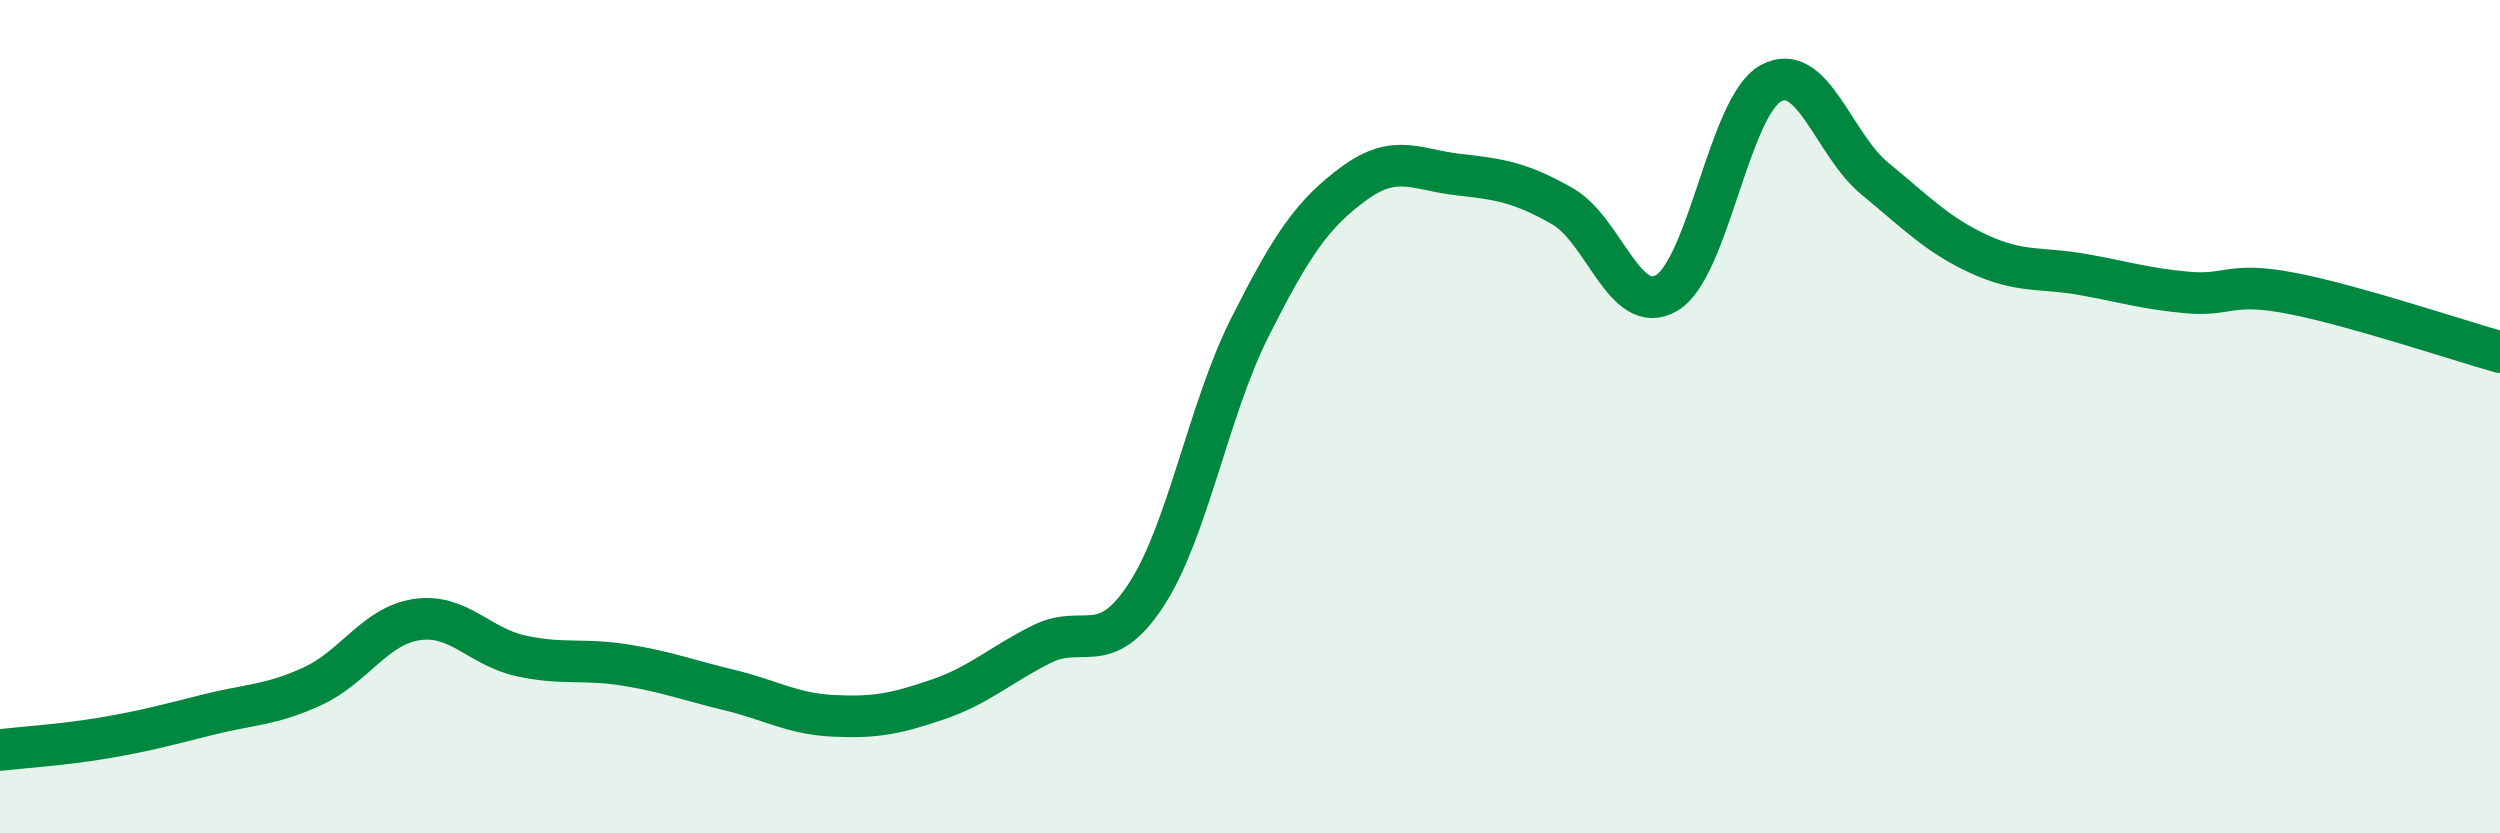
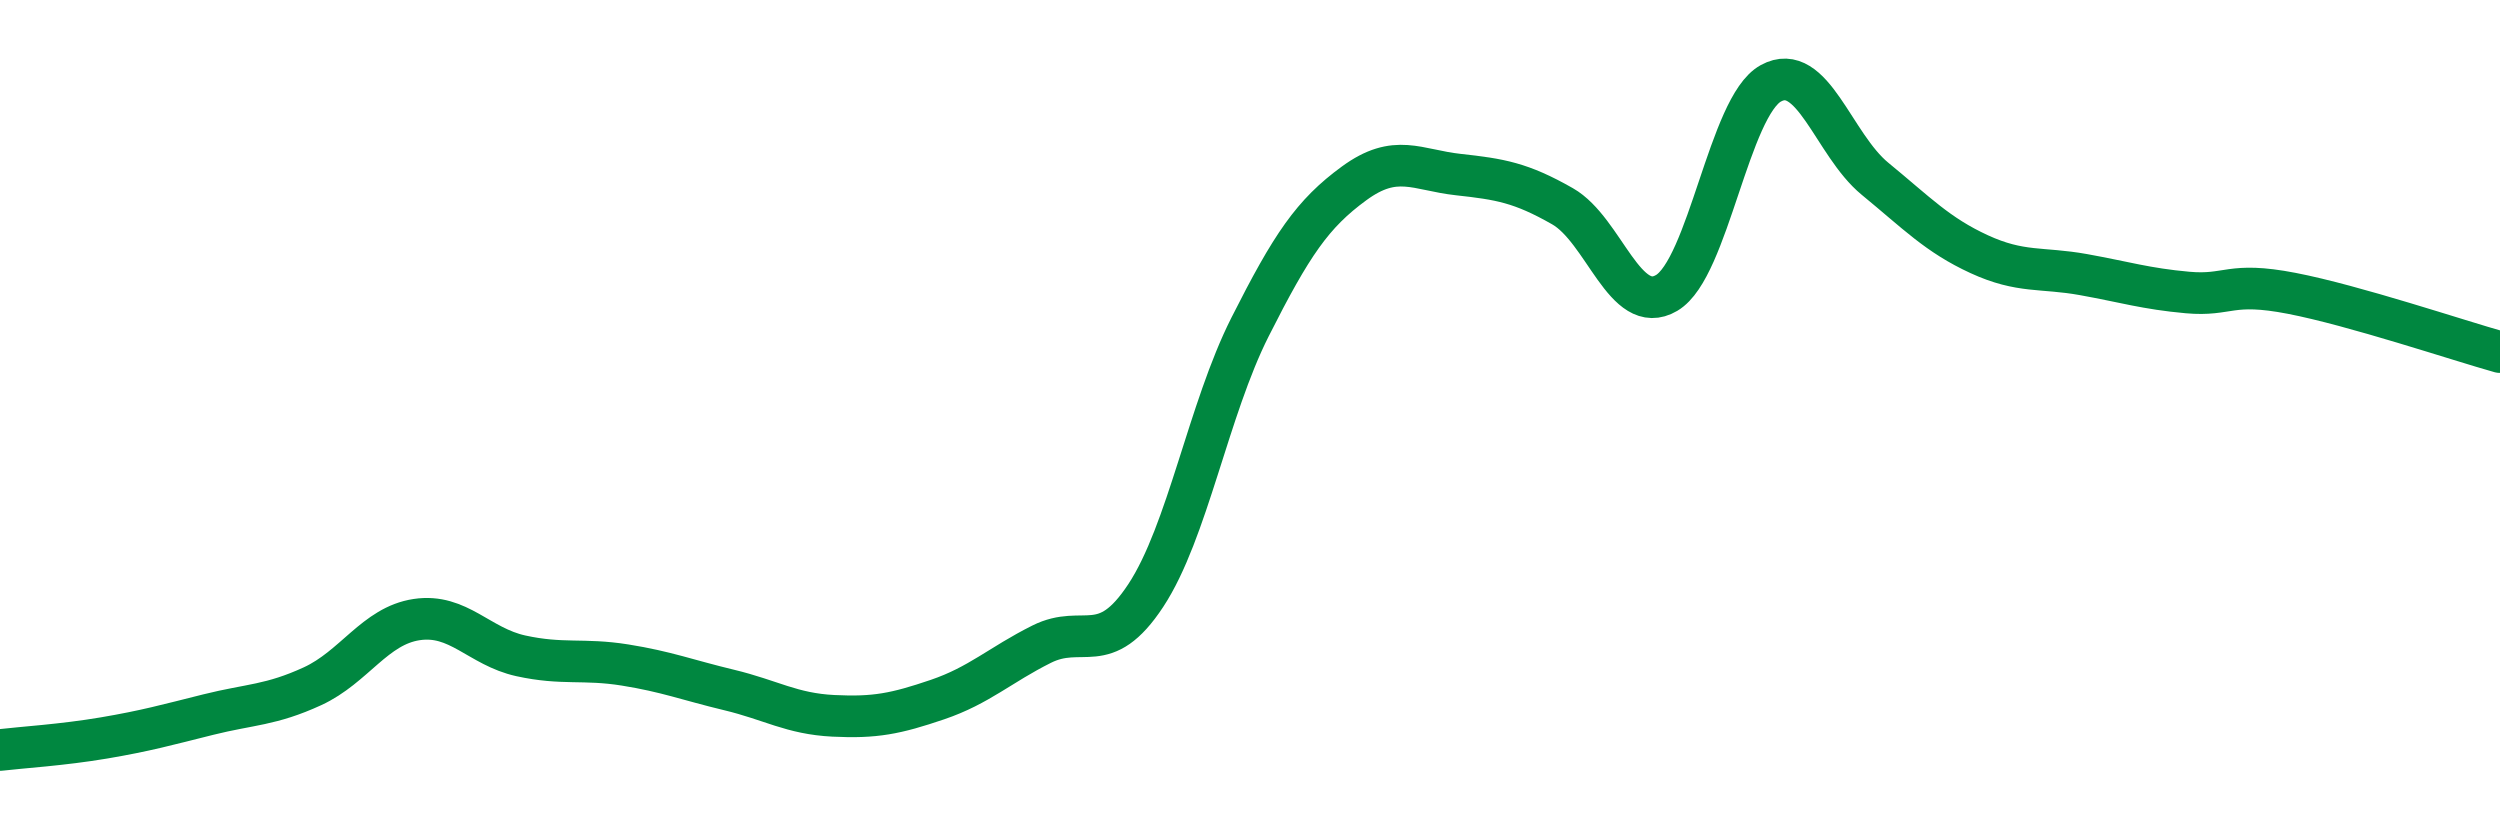
<svg xmlns="http://www.w3.org/2000/svg" width="60" height="20" viewBox="0 0 60 20">
-   <path d="M 0,18 C 0.5,17.94 1.5,17.88 2.5,17.71 C 3.5,17.54 4,17.4 5,17.15 C 6,16.9 6.5,16.93 7.5,16.47 C 8.5,16.01 9,15.02 10,14.87 C 11,14.72 11.5,15.52 12.5,15.74 C 13.5,15.96 14,15.8 15,15.96 C 16,16.12 16.5,16.32 17.5,16.56 C 18.5,16.8 19,17.13 20,17.18 C 21,17.23 21.5,17.13 22.5,16.79 C 23.5,16.45 24,15.96 25,15.46 C 26,14.96 26.5,15.81 27.5,14.29 C 28.5,12.77 29,9.83 30,7.85 C 31,5.87 31.5,5.13 32.5,4.4 C 33.5,3.67 34,4.08 35,4.19 C 36,4.3 36.5,4.38 37.5,4.95 C 38.5,5.52 39,7.62 40,7.03 C 41,6.44 41.5,2.55 42.5,2 C 43.5,1.45 44,3.47 45,4.29 C 46,5.11 46.5,5.64 47.5,6.1 C 48.5,6.56 49,6.41 50,6.59 C 51,6.77 51.5,6.93 52.5,7.02 C 53.5,7.11 53.5,6.75 55,7.04 C 56.5,7.33 59,8.17 60,8.45L60 20L0 20Z" fill="#008740" opacity="0.1" stroke-linecap="round" stroke-linejoin="round" />
  <path d="M 0,18 C 0.5,17.94 1.5,17.88 2.5,17.71 C 3.5,17.54 4,17.4 5,17.15 C 6,16.9 6.5,16.93 7.5,16.47 C 8.5,16.01 9,15.02 10,14.87 C 11,14.72 11.5,15.52 12.5,15.74 C 13.5,15.96 14,15.8 15,15.96 C 16,16.12 16.5,16.32 17.5,16.56 C 18.5,16.8 19,17.13 20,17.18 C 21,17.23 21.5,17.13 22.5,16.79 C 23.5,16.45 24,15.96 25,15.46 C 26,14.96 26.5,15.81 27.5,14.29 C 28.5,12.77 29,9.83 30,7.85 C 31,5.87 31.5,5.13 32.5,4.4 C 33.5,3.67 34,4.08 35,4.19 C 36,4.3 36.5,4.38 37.5,4.95 C 38.5,5.52 39,7.62 40,7.03 C 41,6.44 41.5,2.55 42.5,2 C 43.5,1.45 44,3.47 45,4.29 C 46,5.11 46.5,5.64 47.5,6.1 C 48.5,6.56 49,6.41 50,6.59 C 51,6.77 51.5,6.93 52.5,7.02 C 53.5,7.11 53.5,6.75 55,7.04 C 56.5,7.33 59,8.17 60,8.45" stroke="#008740" stroke-width="1" fill="none" stroke-linecap="round" stroke-linejoin="round" />
</svg>